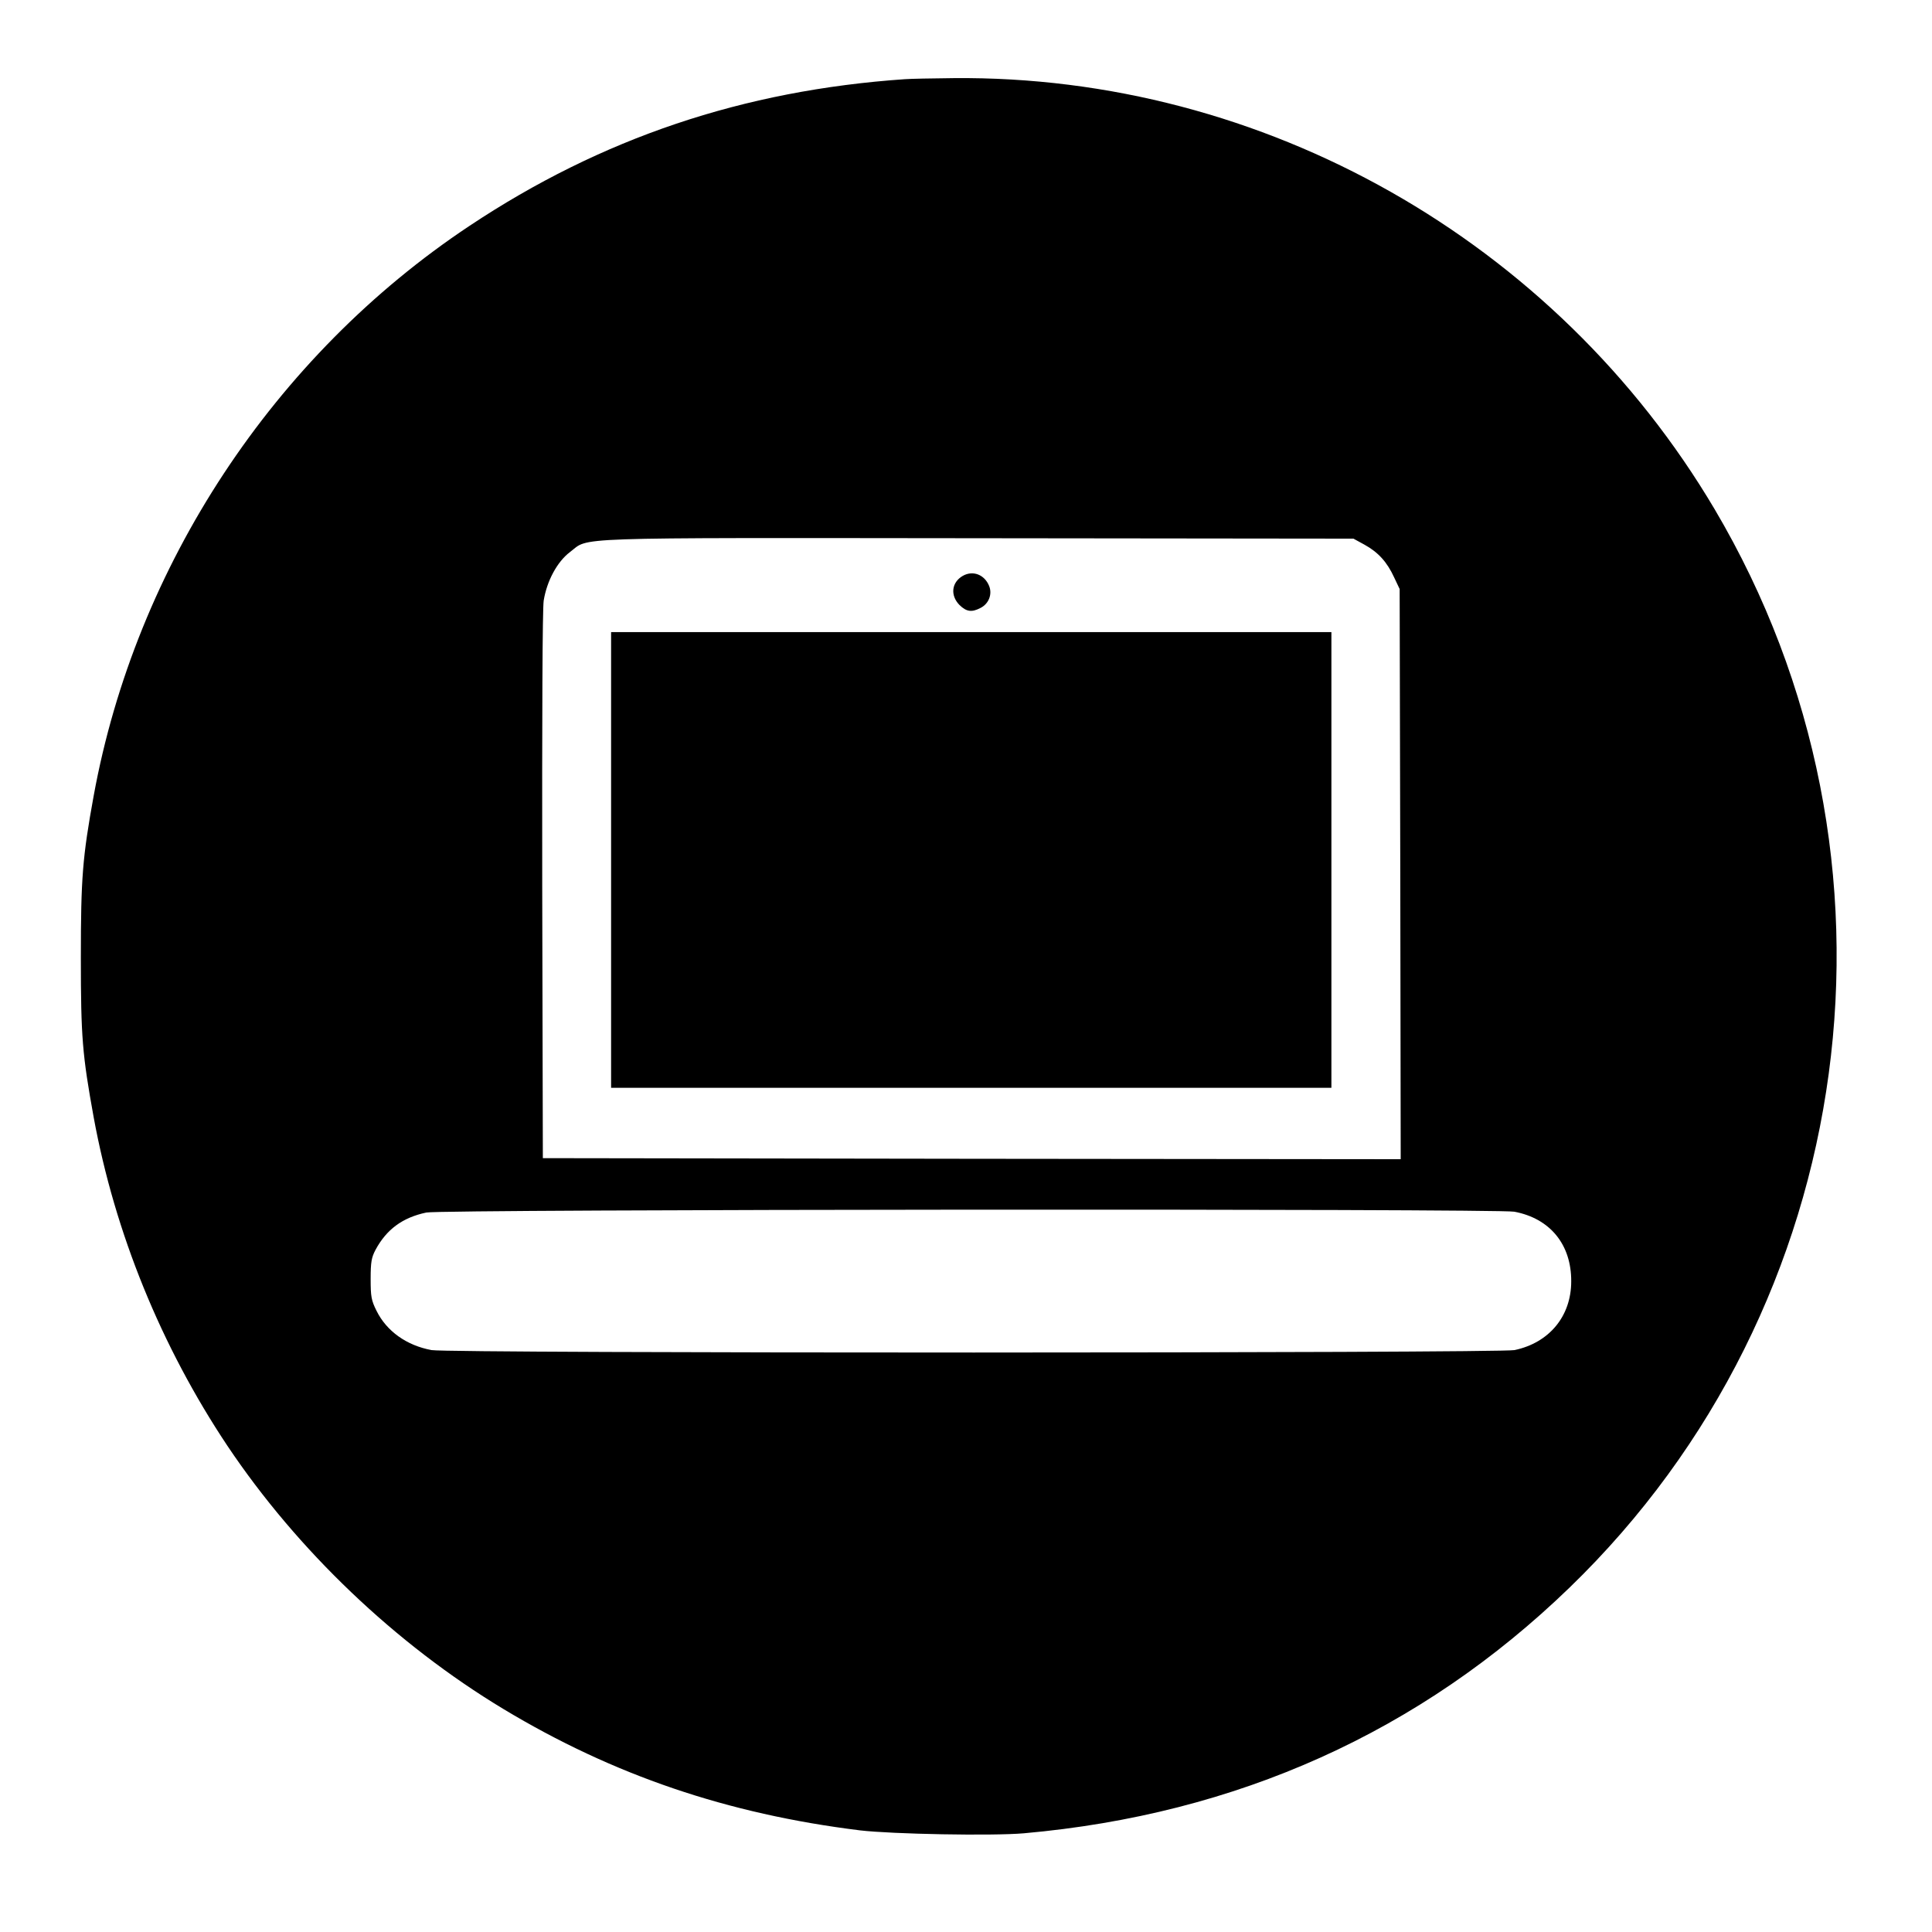
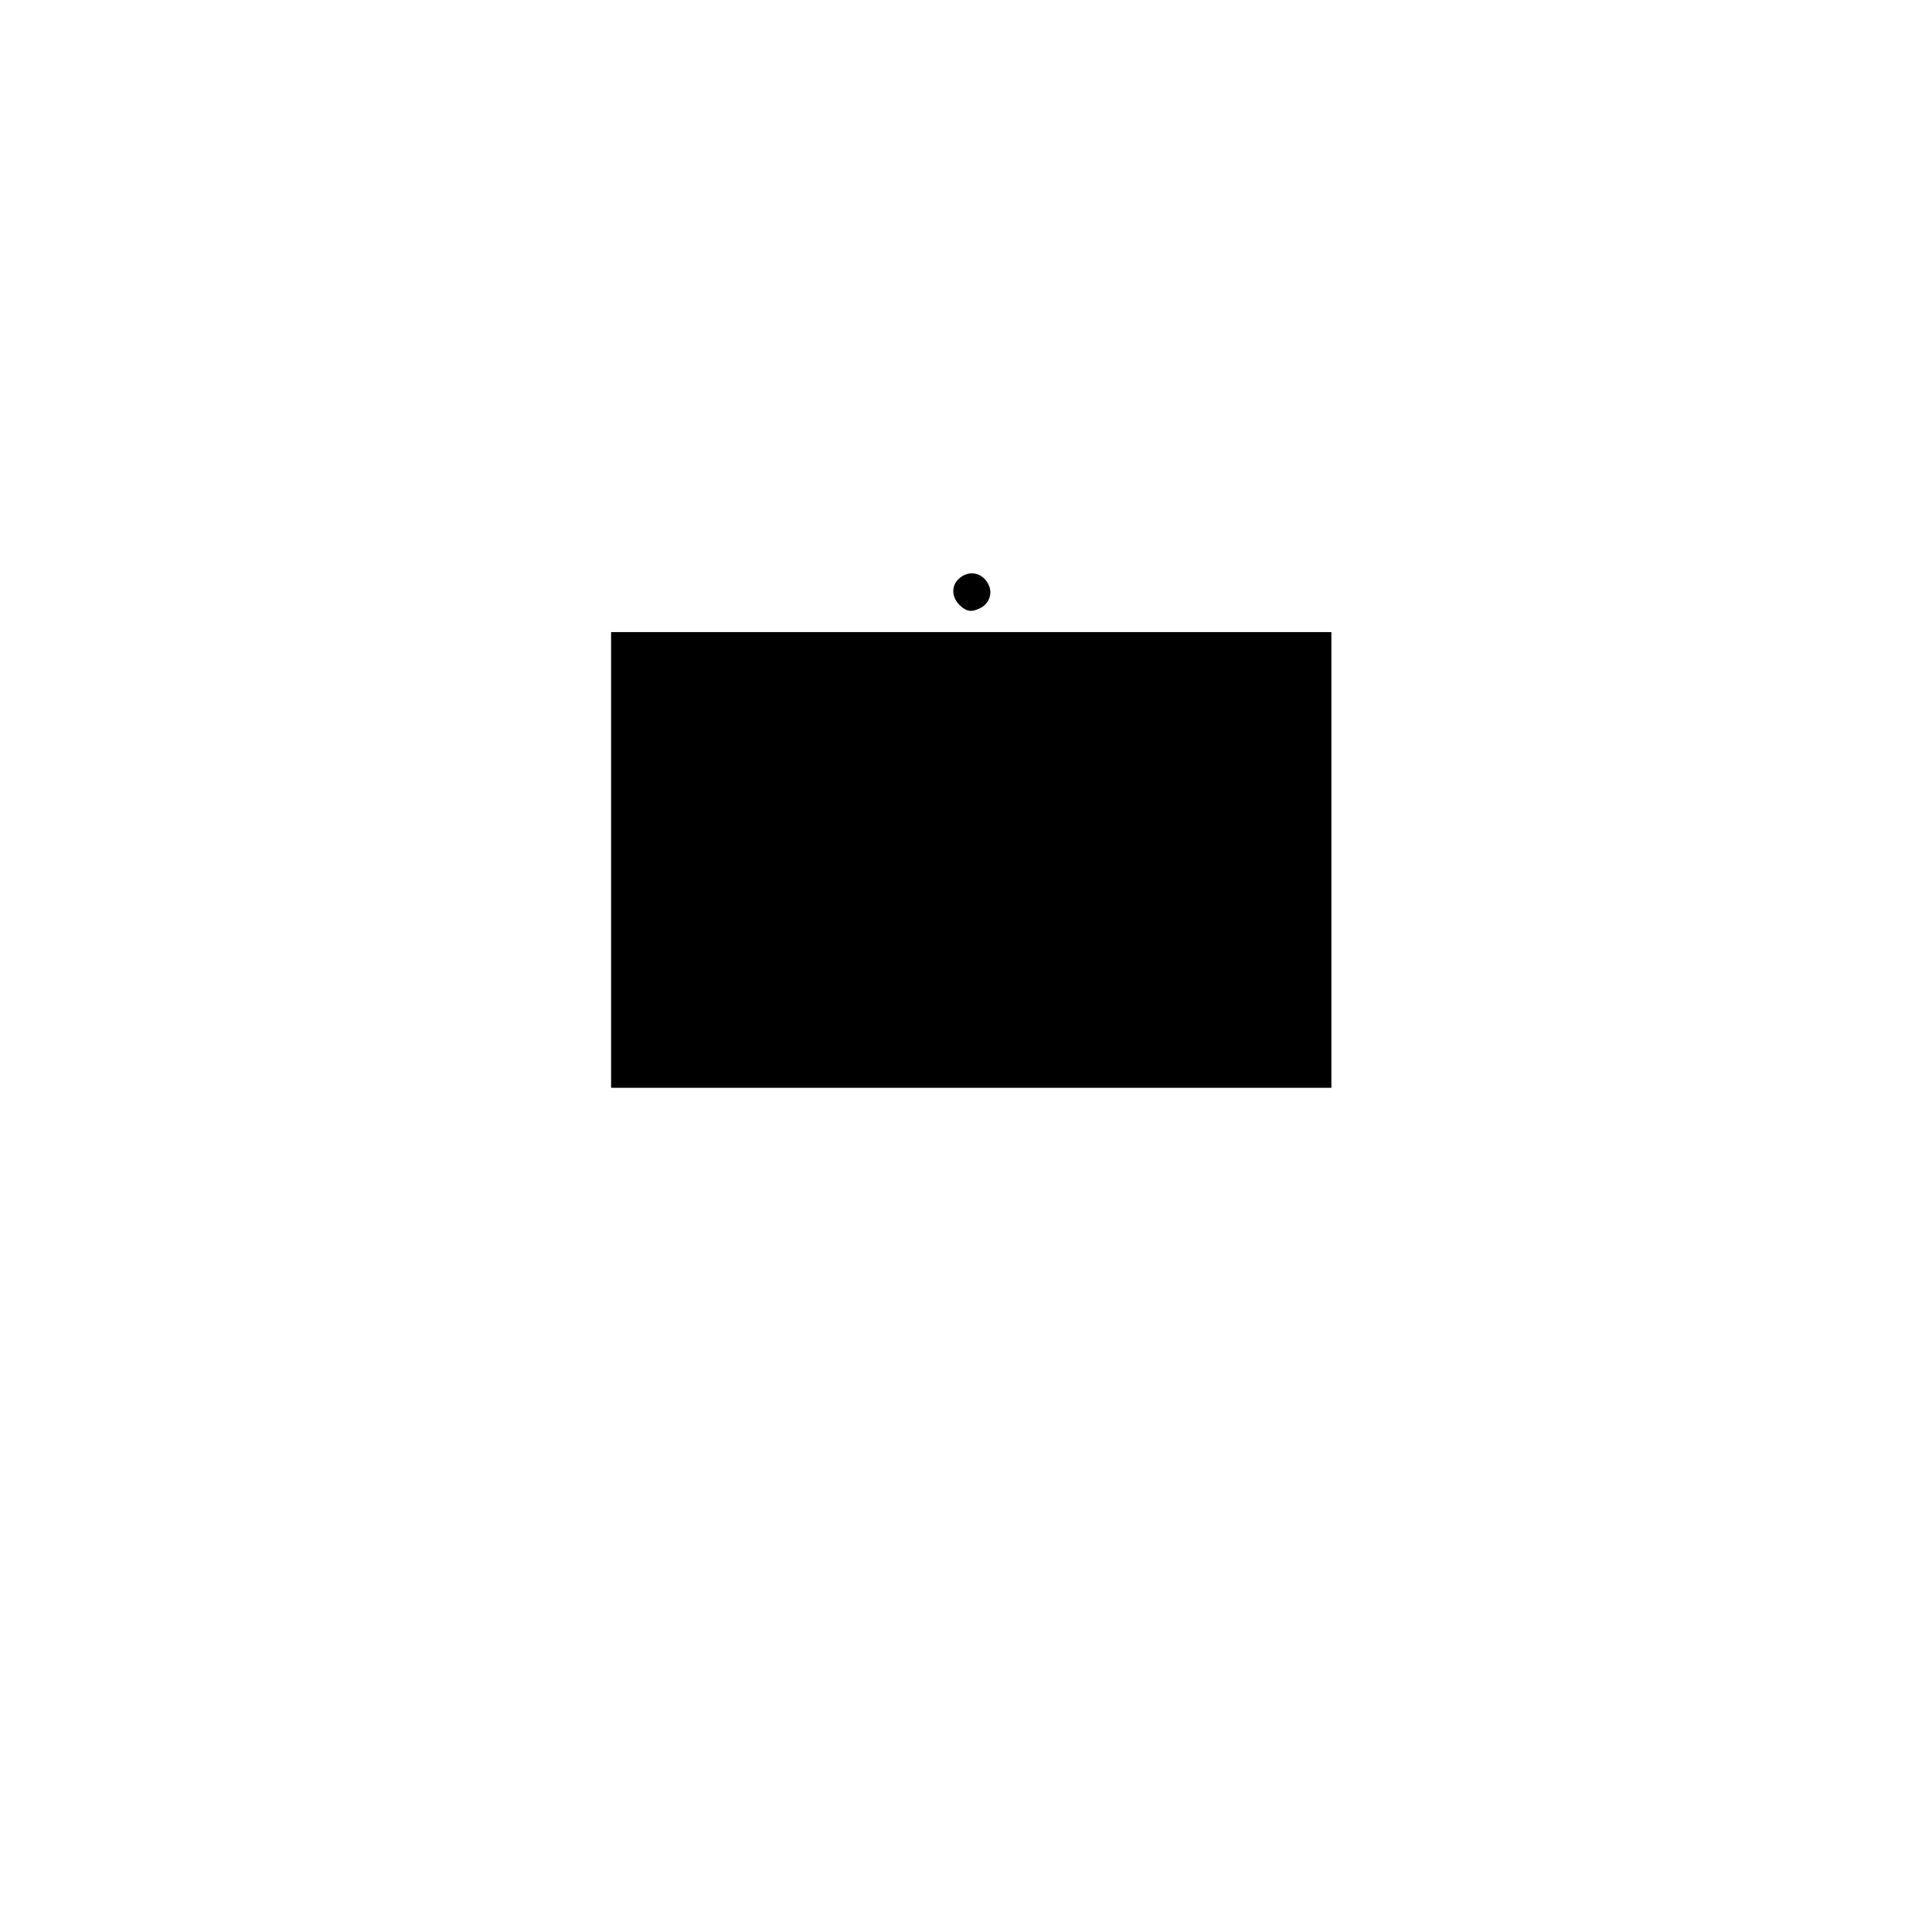
<svg xmlns="http://www.w3.org/2000/svg" width="920pt" height="920pt" viewBox="0 0 920 920" preserveAspectRatio="xMidYMid meet">
  <g transform="translate(0,920) scale(0.1,-0.1)" fill="#000000" stroke="none">
-     <path d="M4310 8823 c-771 -53 -1447 -281 -2075 -699 -931 -619 -1589 -1618 -1789 -2714 -53 -292 -61 -390 -61 -770 0 -379 7 -462 61 -760 101 -551 321 -1091 637 -1565 333 -497 800 -943 1314 -1253 523 -315 1067 -500 1698 -578 153 -18 630 -27 780 -14 1016 90 1889 483 2599 1170 1387 1341 1674 3473 691 5135 -757 1279 -2148 2067 -3624 2053 -102 -1 -206 -3 -231 -5z m2188 -2217 c65 -36 107 -82 141 -156 l26 -55 3 -1358 2 -1357 -2042 2 -2043 3 -3 1295 c-1 814 1 1319 7 1360 15 93 64 185 125 231 96 72 -46 68 1941 66 l1790 -2 53 -29z m713 -3176 c170 -32 272 -156 271 -332 0 -165 -104 -292 -270 -327 -74 -15 -5072 -16 -5157 0 -119 22 -214 90 -262 187 -25 50 -28 68 -28 152 0 80 4 102 23 138 52 97 128 154 242 178 72 16 5098 19 5181 4z" />
    <path d="M4585 6458 c-54 -31 -61 -93 -16 -139 33 -32 58 -36 100 -14 40 20 57 66 41 105 -22 54 -77 75 -125 48z" />
    <path d="M2910 5105 l0 -1085 1715 0 1715 0 0 1085 0 1085 -1715 0 -1715 0 0 -1085z" />
  </g>
</svg>